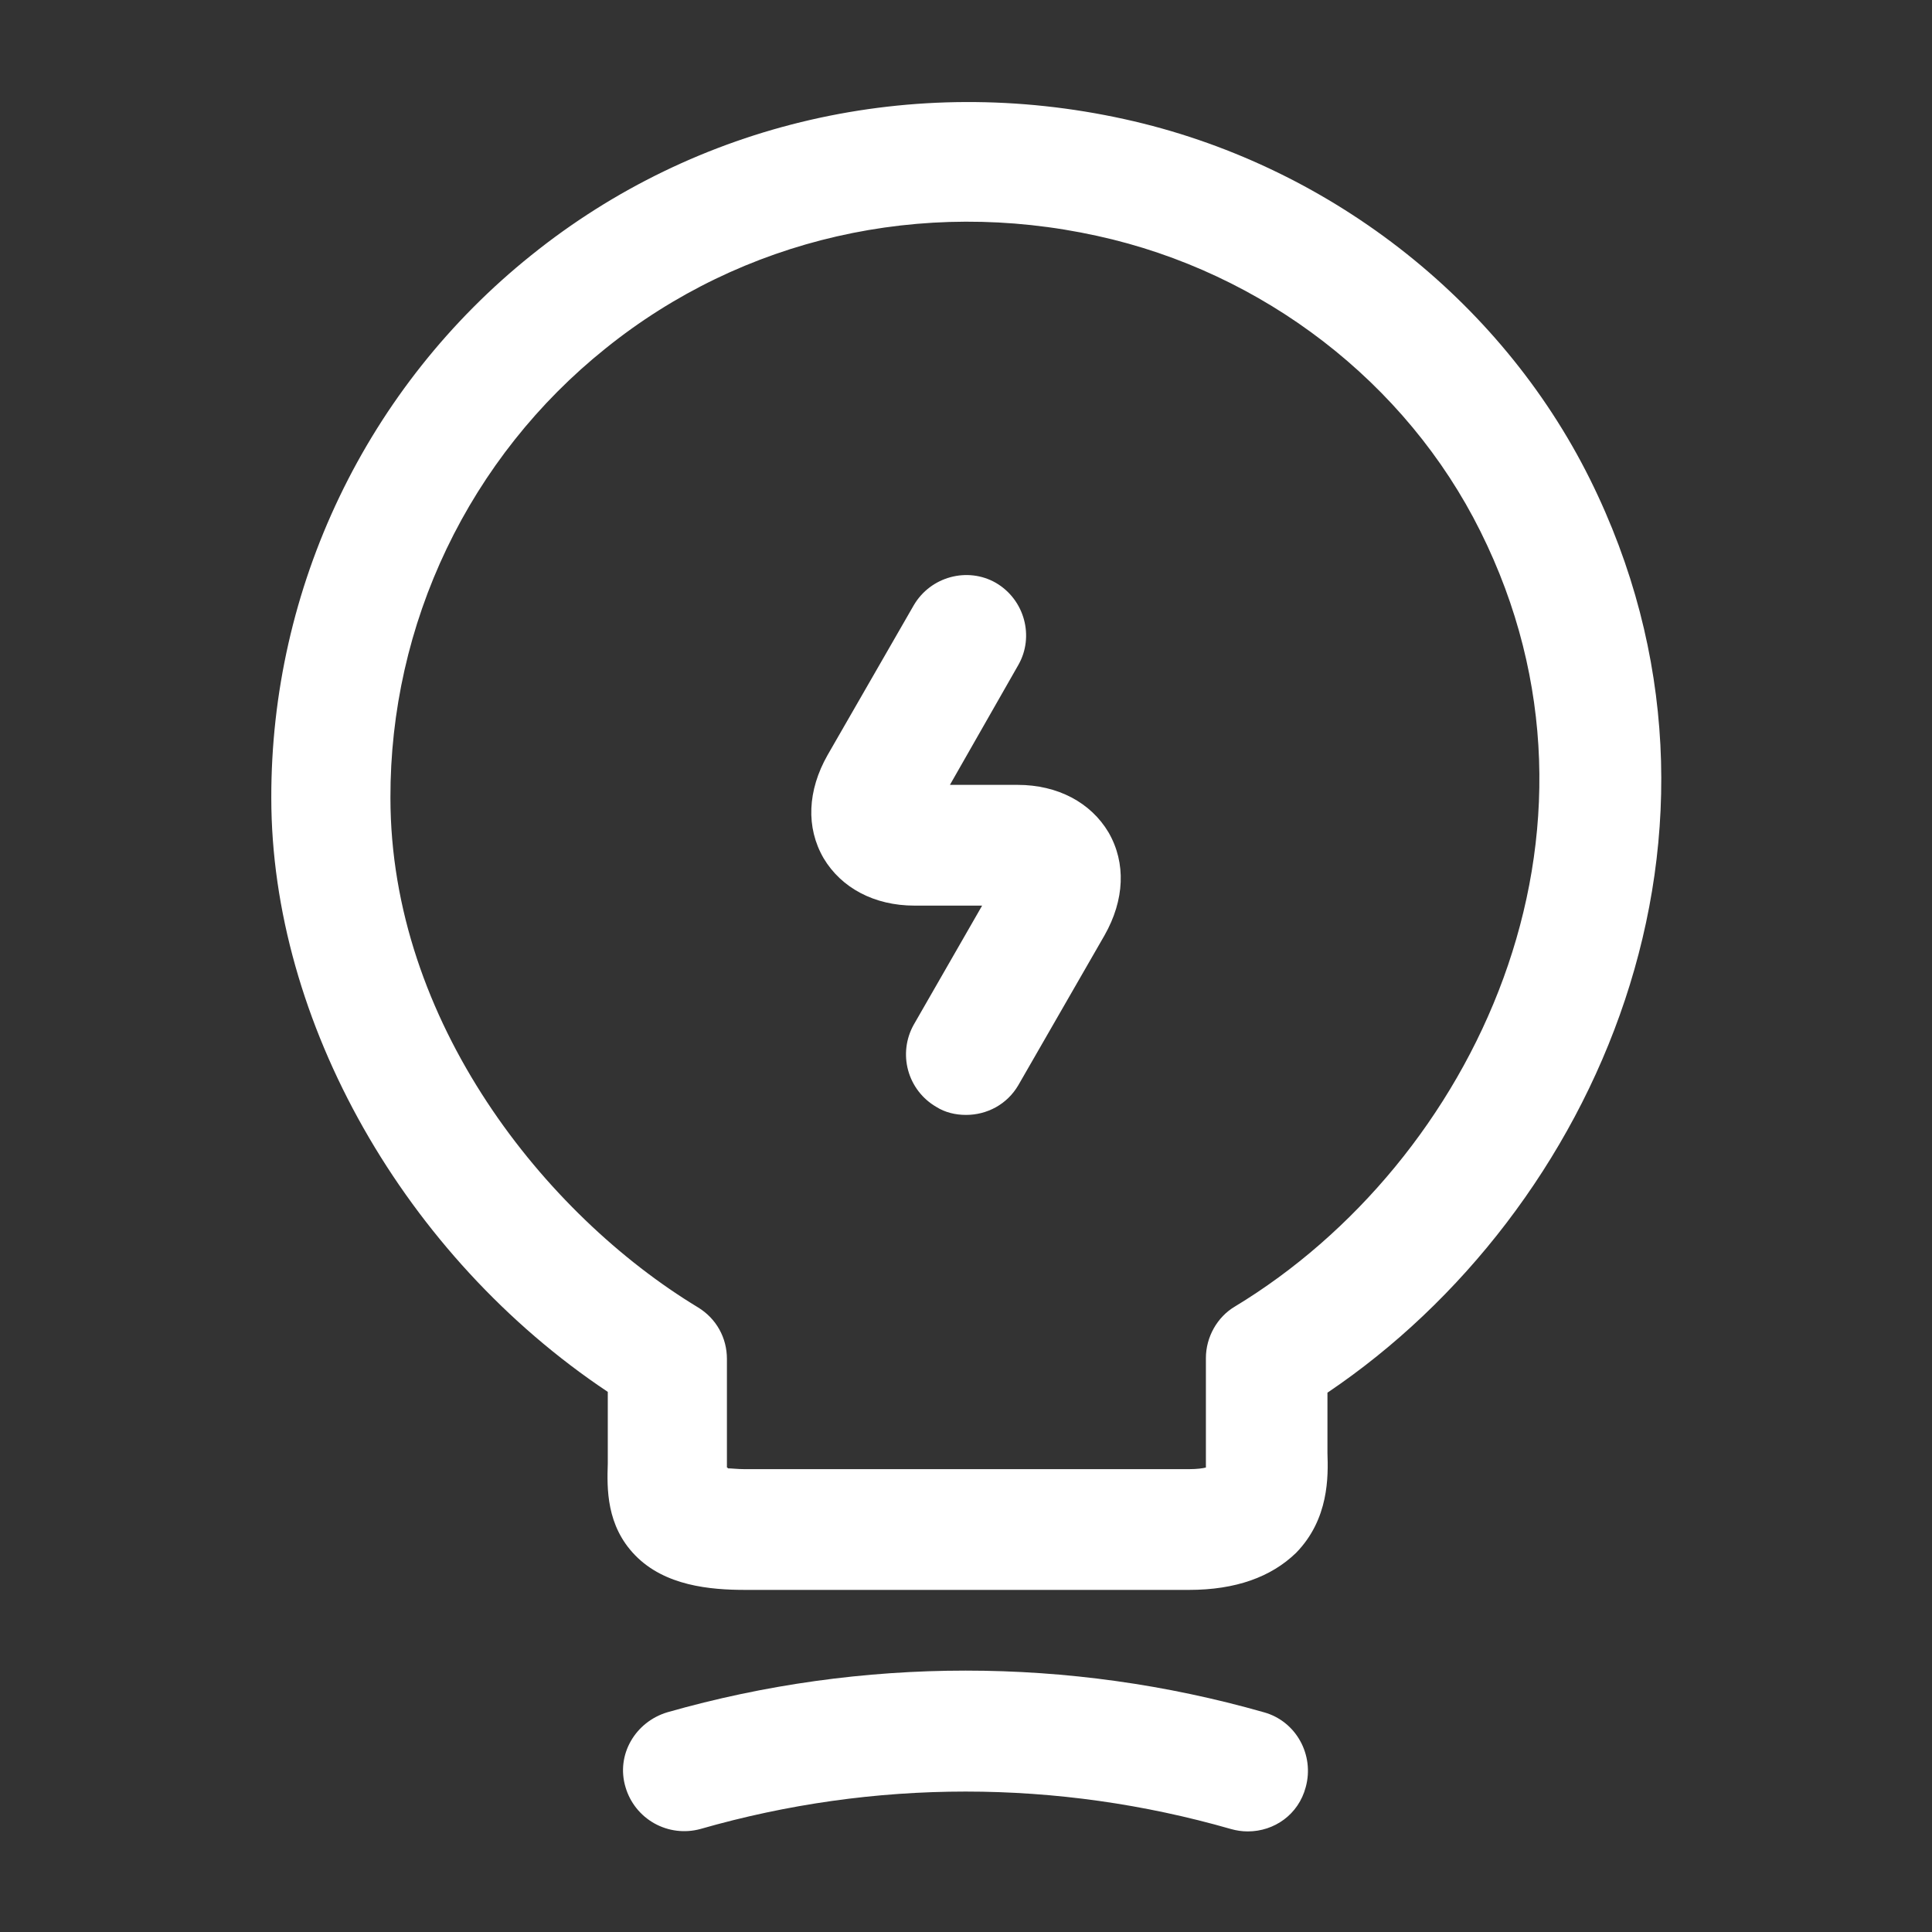
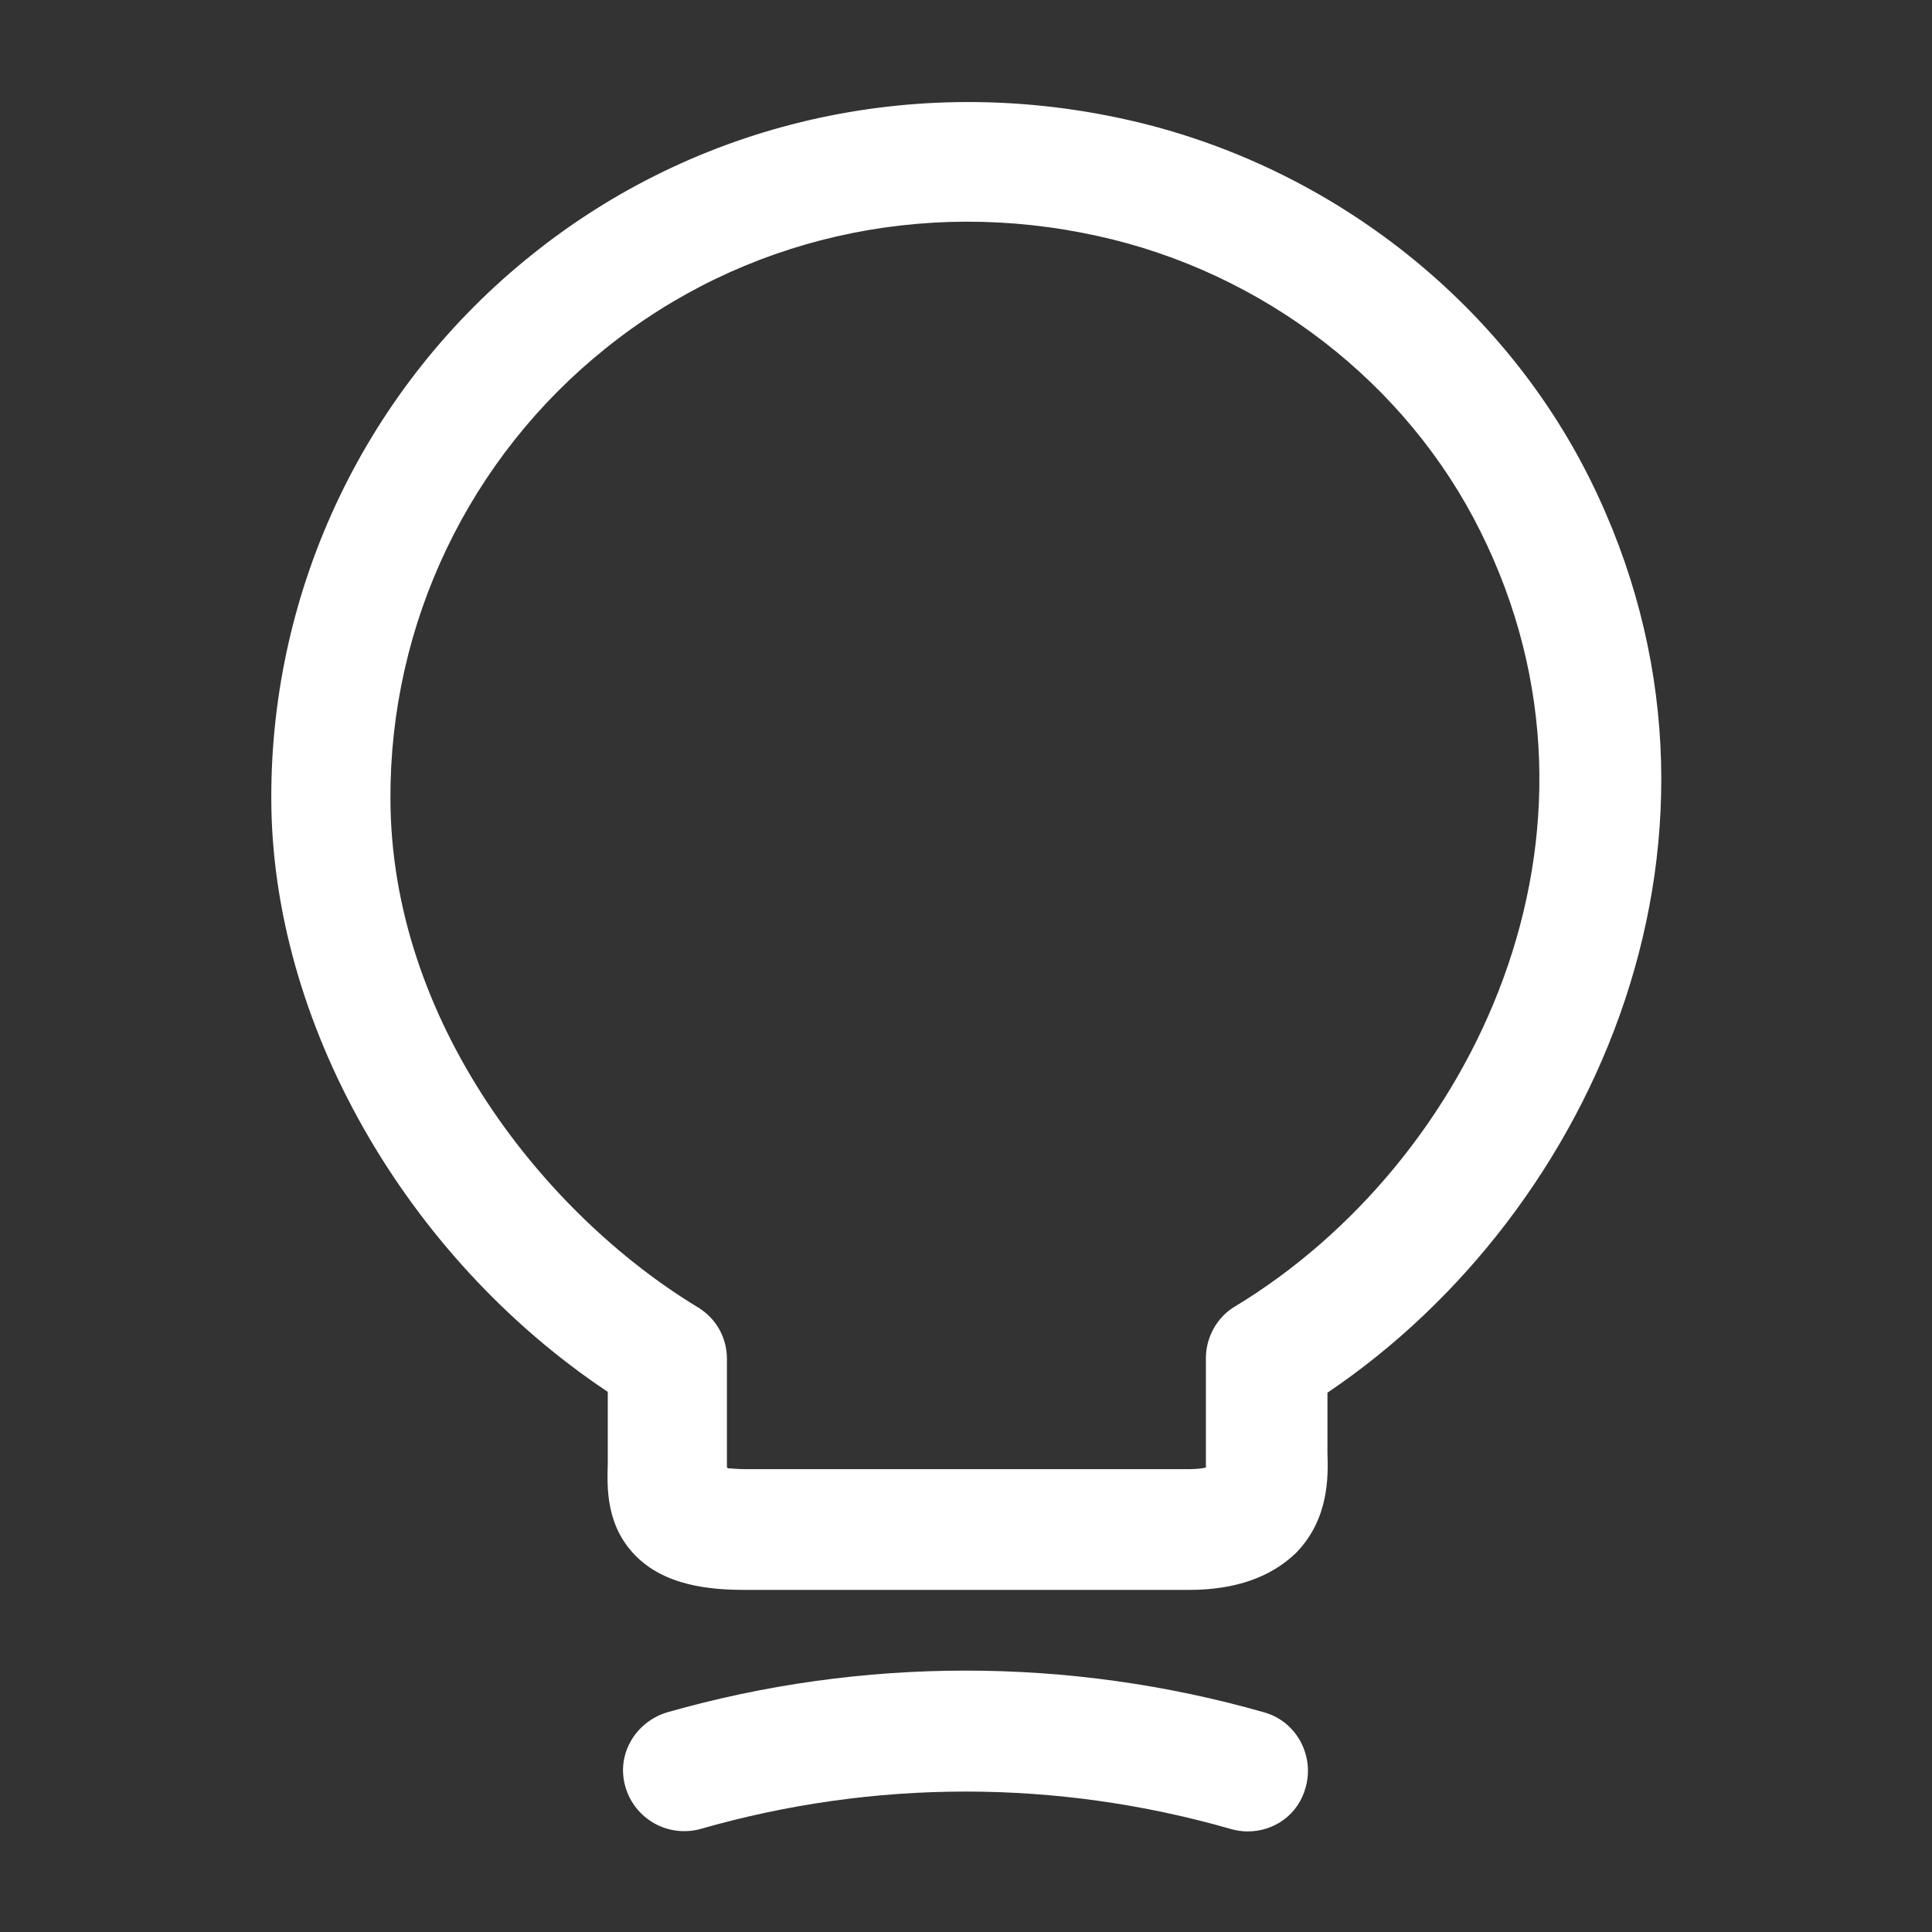
<svg xmlns="http://www.w3.org/2000/svg" width="512" height="512" viewBox="0 0 512 512" fill="none">
  <rect x="0" y="0" width="512" height="512" fill="#333333" stroke="none" />
-   <path d="M248.114 293.331C244.462 291.213 241.789 287.745 240.672 283.674C239.554 279.603 240.082 275.256 242.141 271.571L260.274 239.998H242.354C231.688 239.998 222.941 235.304 218.248 227.411C213.554 219.304 213.981 209.491 219.314 200.104L242.141 160.424C246.621 152.744 256.434 150.184 263.901 154.451C271.581 158.931 274.141 168.744 269.874 176.211L251.741 207.998H269.661C280.328 207.998 289.074 212.691 293.768 220.584C298.461 228.691 298.034 238.504 292.701 247.891L269.874 287.571C266.888 292.691 261.554 295.464 256.008 295.464C253.234 295.464 250.461 294.824 248.114 293.331Z" fill="white" />
  <path fill-rule="evenodd" clip-rule="evenodd" d="M197.549 421.34C188.162 421.34 176.216 420.273 168.322 412.167C160.642 404.273 160.856 394.46 161.069 387.847V368.86C107.309 333.02 71.896 270.727 71.896 211.42C71.854 183.818 78.026 156.561 89.955 131.67C101.883 106.779 119.262 84.892 140.802 67.633C184.536 32.433 241.922 19.206 298.029 31.58C351.362 43.313 397.442 78.94 421.336 126.94C467.629 220.167 423.042 321.073 351.789 369.073V385.073C352.002 391.26 352.216 402.567 343.469 411.527C336.856 417.927 327.469 421.34 315.096 421.34H197.549ZM197.336 389.34H315.096C317.229 389.34 318.722 389.127 319.576 388.913V359.9C319.576 354.353 322.562 349.02 327.256 346.247C390.402 308.06 432.216 220.807 392.322 140.807C372.696 101.34 334.722 72.113 290.776 62.513C244.269 52.273 196.696 63.153 160.429 92.38C142.605 106.671 128.228 124.793 118.367 145.401C108.506 166.009 103.414 188.574 103.469 211.42C103.469 270.727 144.429 321.927 184.962 346.46C189.869 349.447 192.642 354.566 192.642 360.113V388.913C192.856 388.913 192.856 388.913 192.856 389.127C193.922 389.127 195.416 389.34 197.336 389.34Z" fill="white" />
  <path d="M326.192 484.703C280.112 471.476 231.686 471.476 185.606 484.703C181.505 485.824 177.127 485.29 173.416 483.215C169.705 481.14 166.958 477.691 165.766 473.609C163.206 465.076 168.326 456.329 176.859 453.769C228.486 439.049 283.312 439.049 334.939 453.769C343.472 456.116 348.379 465.076 346.032 473.609C344.112 480.863 337.712 485.343 330.672 485.343C329.179 485.343 327.686 485.129 326.192 484.703Z" fill="white" />
</svg>